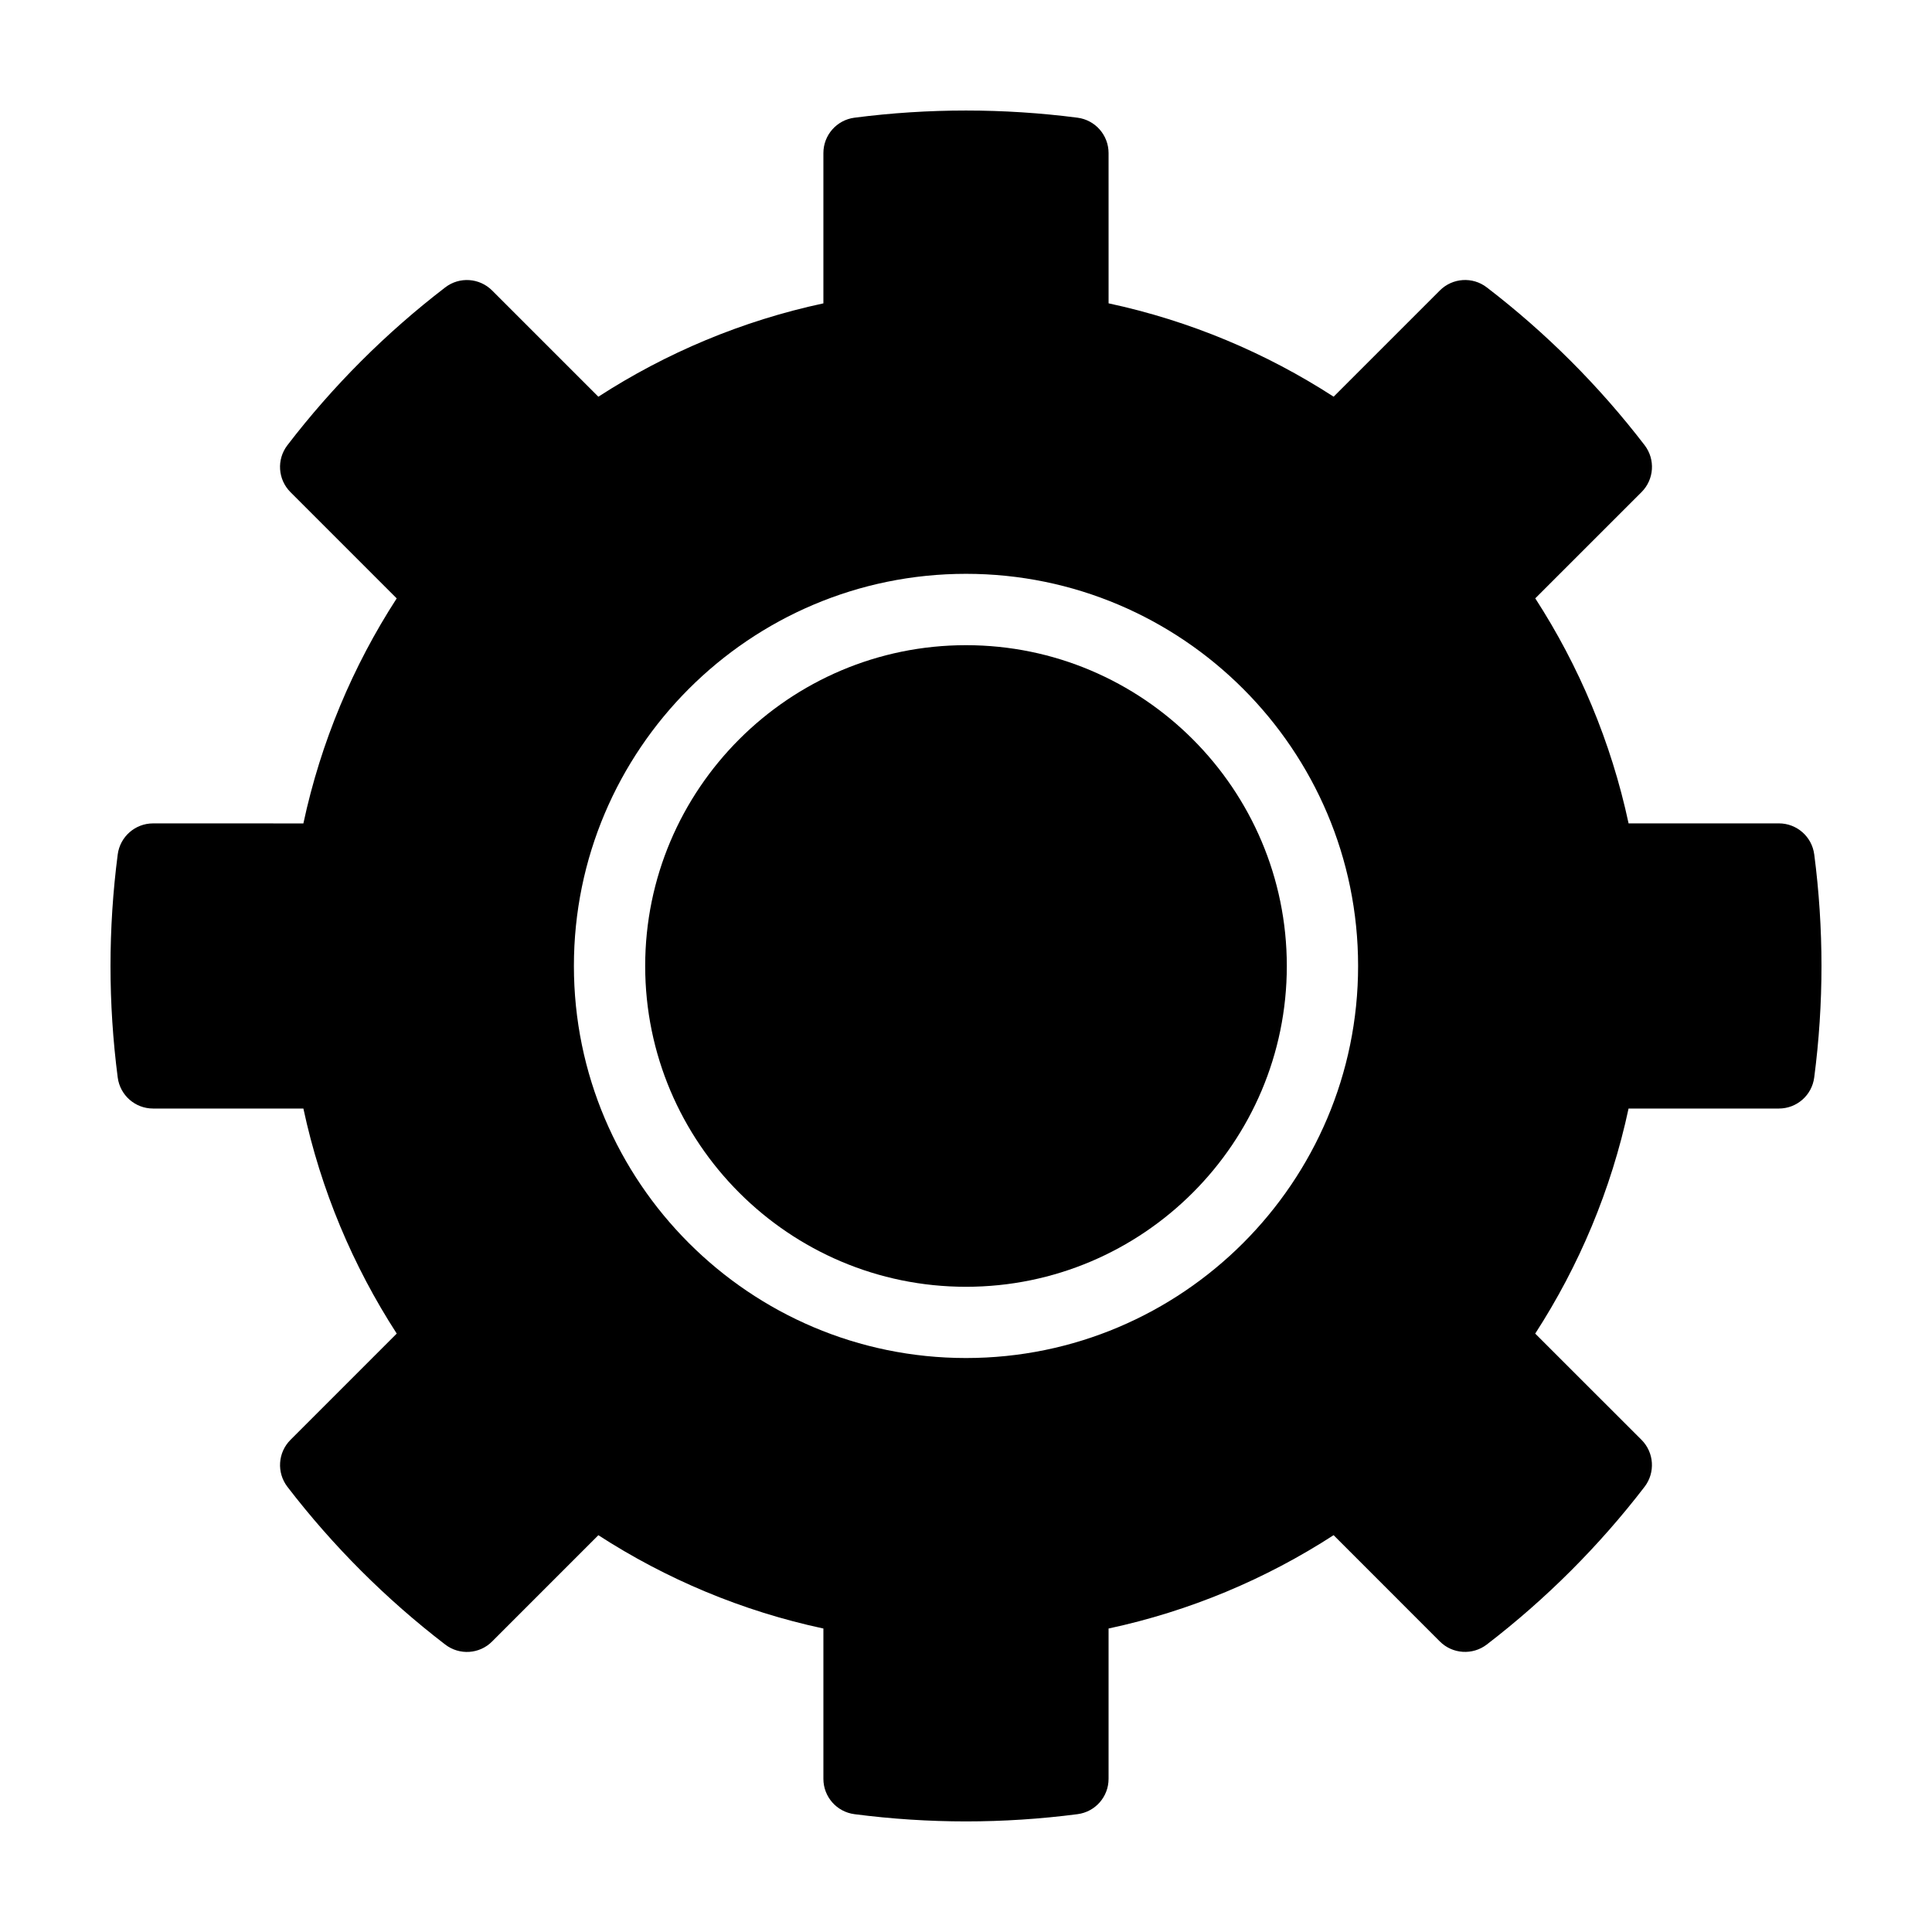
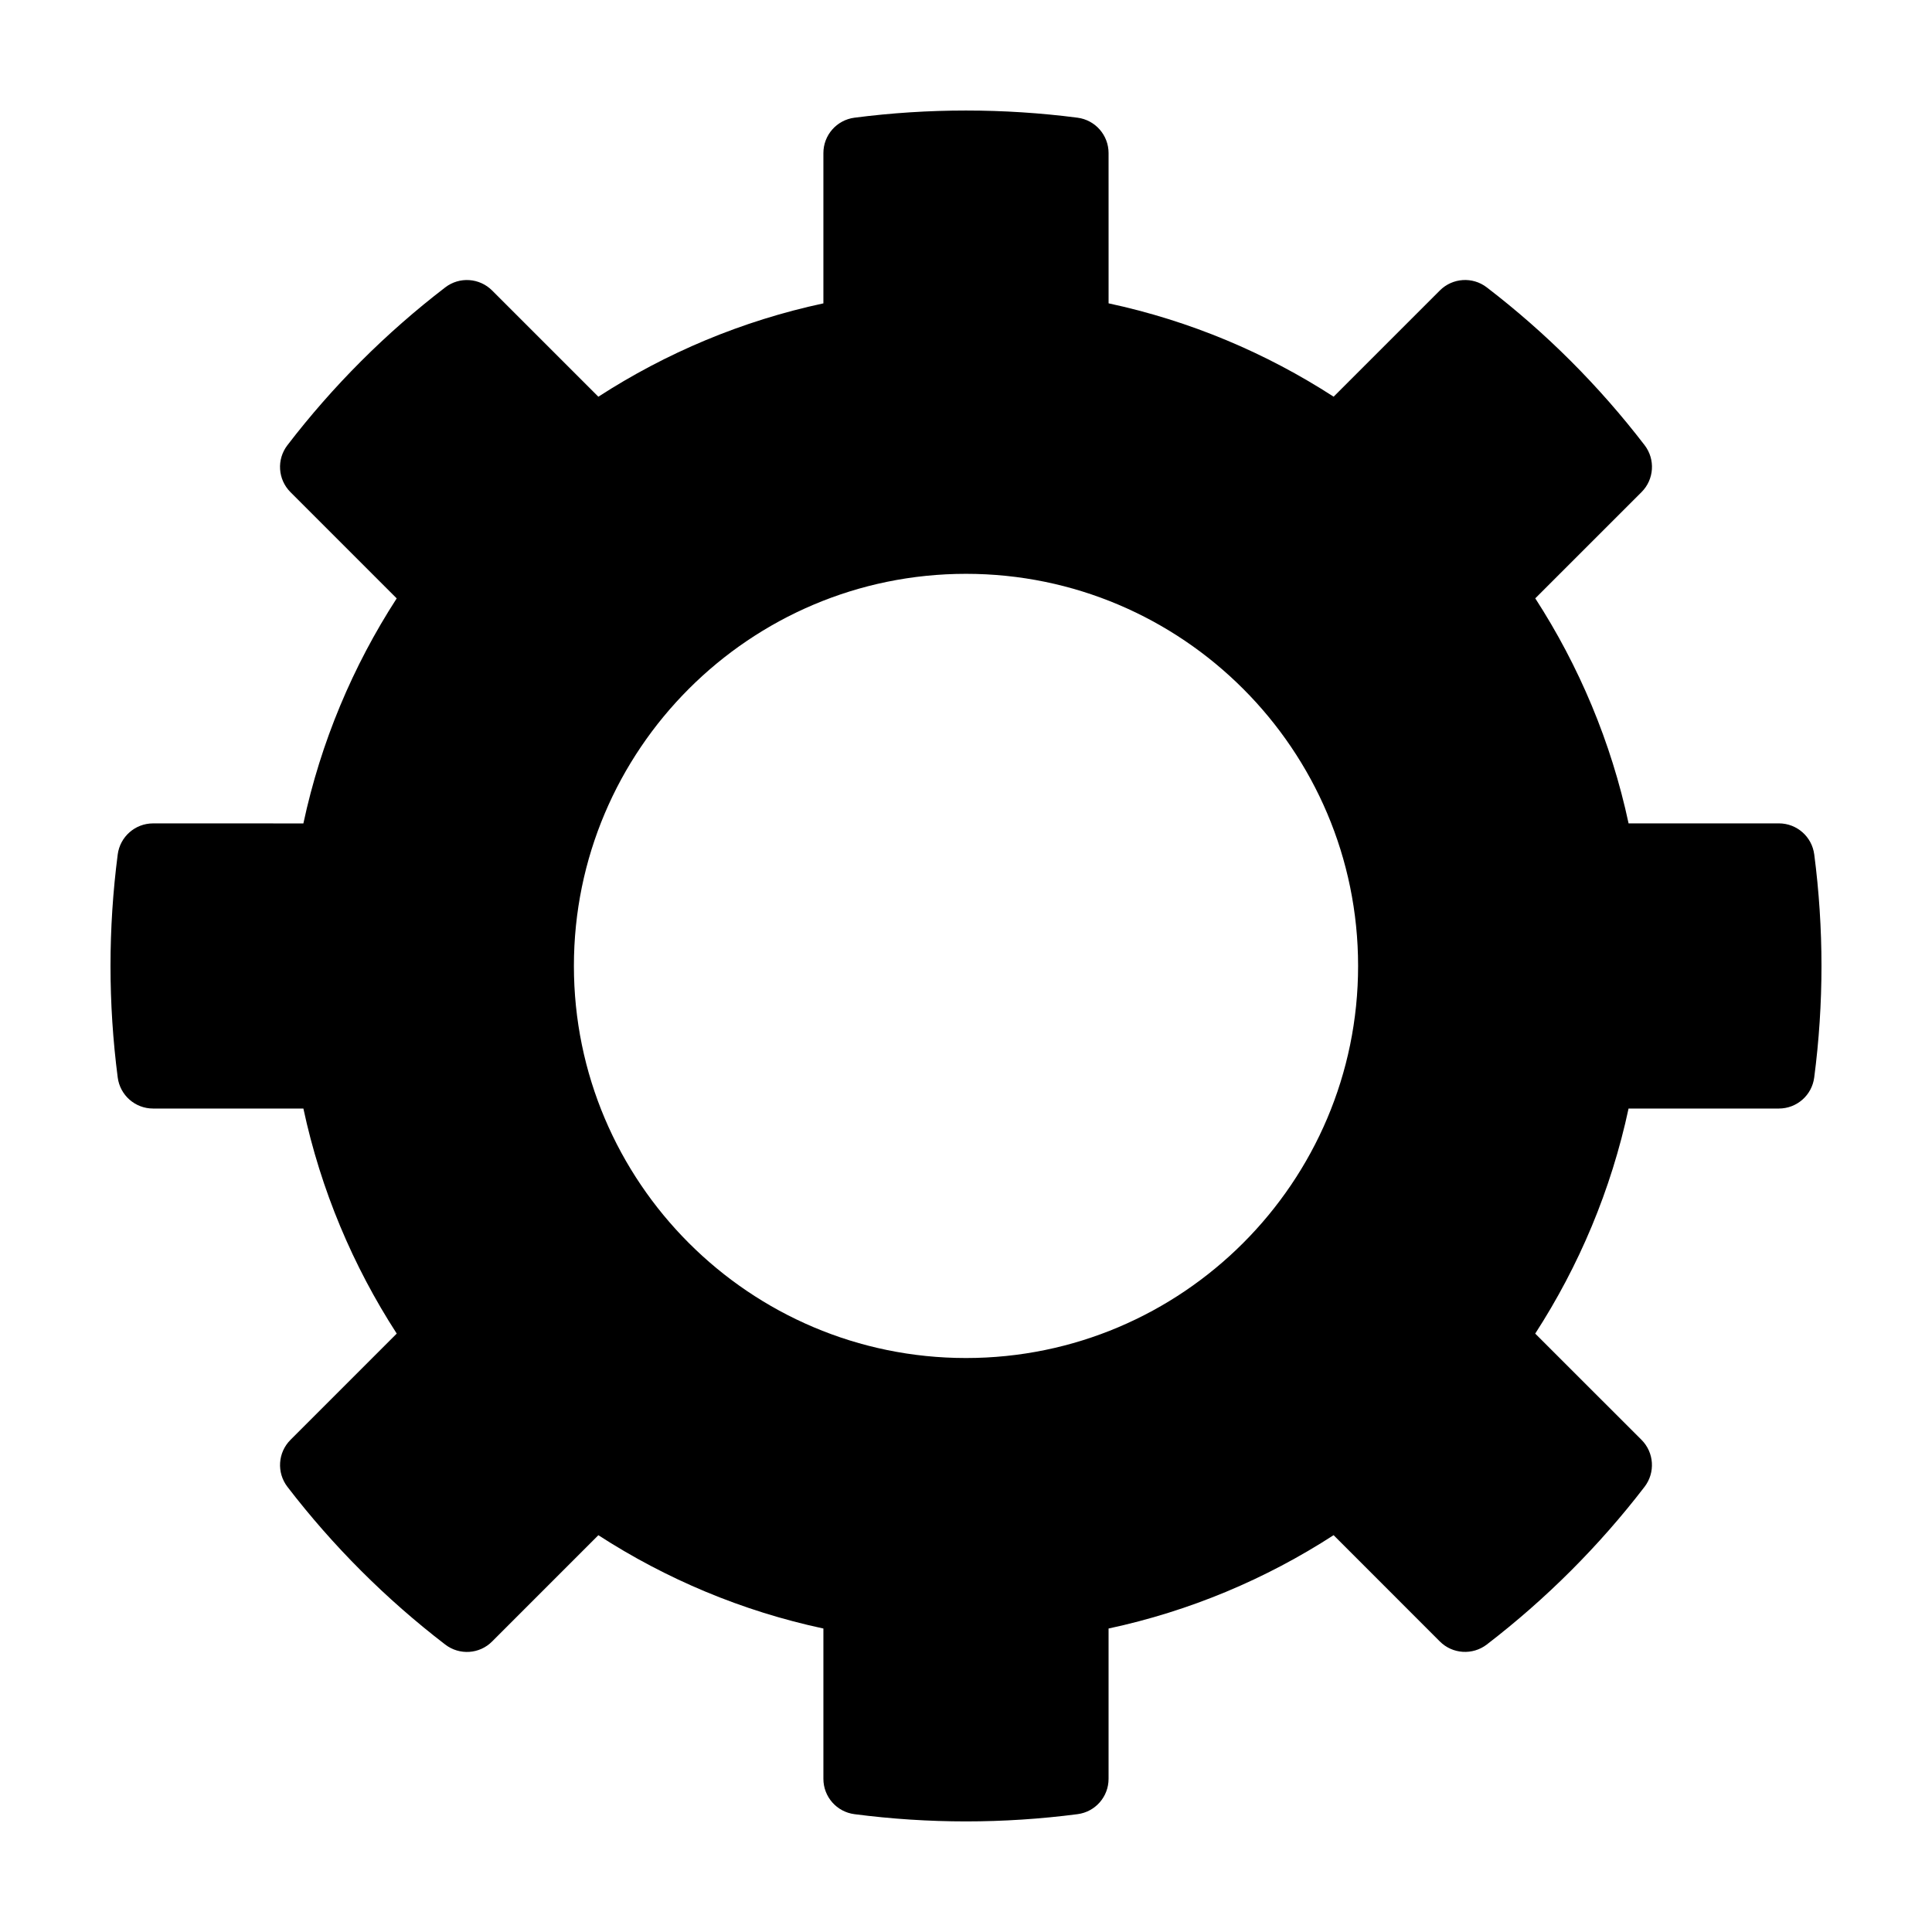
<svg xmlns="http://www.w3.org/2000/svg" fill="#000000" width="800px" height="800px" version="1.1" viewBox="144 144 512 512">
  <g>
-     <path d="m400 314.98c-46.879 0-85.02 38.145-85.02 85.02 0 46.879 38.137 85.012 85.02 85.012s85.02-38.133 85.02-85.012c-0.004-46.879-38.137-85.02-85.02-85.02z" />
    <path d="m624.79 370.43c-0.609-4.707-4.613-8.227-9.359-8.227h-39.84c-4.621-21.578-13.125-41.695-24.73-59.637l28.164-28.156c3.352-3.352 3.699-8.672 0.812-12.434-12.055-15.715-26.137-29.785-41.828-41.82-3.754-2.887-9.07-2.539-12.43 0.816l-28.156 28.152c-17.941-11.609-38.062-20.113-59.637-24.738l-0.004-39.824c0-4.746-3.523-8.758-8.227-9.371-19.59-2.535-39.555-2.535-59.117 0-4.707 0.613-8.23 4.617-8.23 9.371v39.832c-21.578 4.621-41.695 13.129-59.637 24.738l-28.156-28.152c-3.344-3.344-8.664-3.715-12.426-0.816-15.703 12.047-29.781 26.121-41.828 41.828-2.883 3.758-2.539 9.074 0.816 12.43l28.152 28.156c-11.609 17.941-20.113 38.059-24.73 59.637l-39.836-0.008c-4.746 0-8.75 3.527-9.367 8.227-1.27 9.777-1.914 19.723-1.914 29.555 0 9.828 0.645 19.773 1.914 29.555 0.613 4.707 4.621 8.227 9.367 8.227h39.836c4.621 21.578 13.129 41.699 24.738 59.641l-28.156 28.164c-3.356 3.352-3.699 8.676-0.816 12.438 12.043 15.68 26.113 29.75 41.82 41.805 3.773 2.898 9.09 2.551 12.43-0.812l28.156-28.164c17.941 11.609 38.059 20.113 59.637 24.73v39.84c0 4.75 3.523 8.75 8.227 9.359 9.785 1.273 19.73 1.918 29.559 1.918 9.824 0 19.77-0.645 29.559-1.918 4.707-0.609 8.227-4.609 8.227-9.359v-39.84c21.578-4.621 41.699-13.125 59.637-24.738l28.156 28.168c3.352 3.359 8.688 3.688 12.438 0.812 15.707-12.066 29.785-26.133 41.816-41.805 2.887-3.762 2.539-9.09-0.812-12.438l-28.168-28.156c11.609-17.945 20.117-38.066 24.738-59.645h39.84c4.746 0 8.75-3.523 9.359-8.227 1.281-9.777 1.926-19.723 1.926-29.555 0-9.832-0.645-19.777-1.918-29.559zm-224.79 133.46c-57.297 0-103.91-46.613-103.91-103.91 0-57.297 46.613-103.91 103.91-103.91s103.91 46.613 103.91 103.91c0 57.293-46.613 103.91-103.91 103.91z" />
  </g>
</svg>